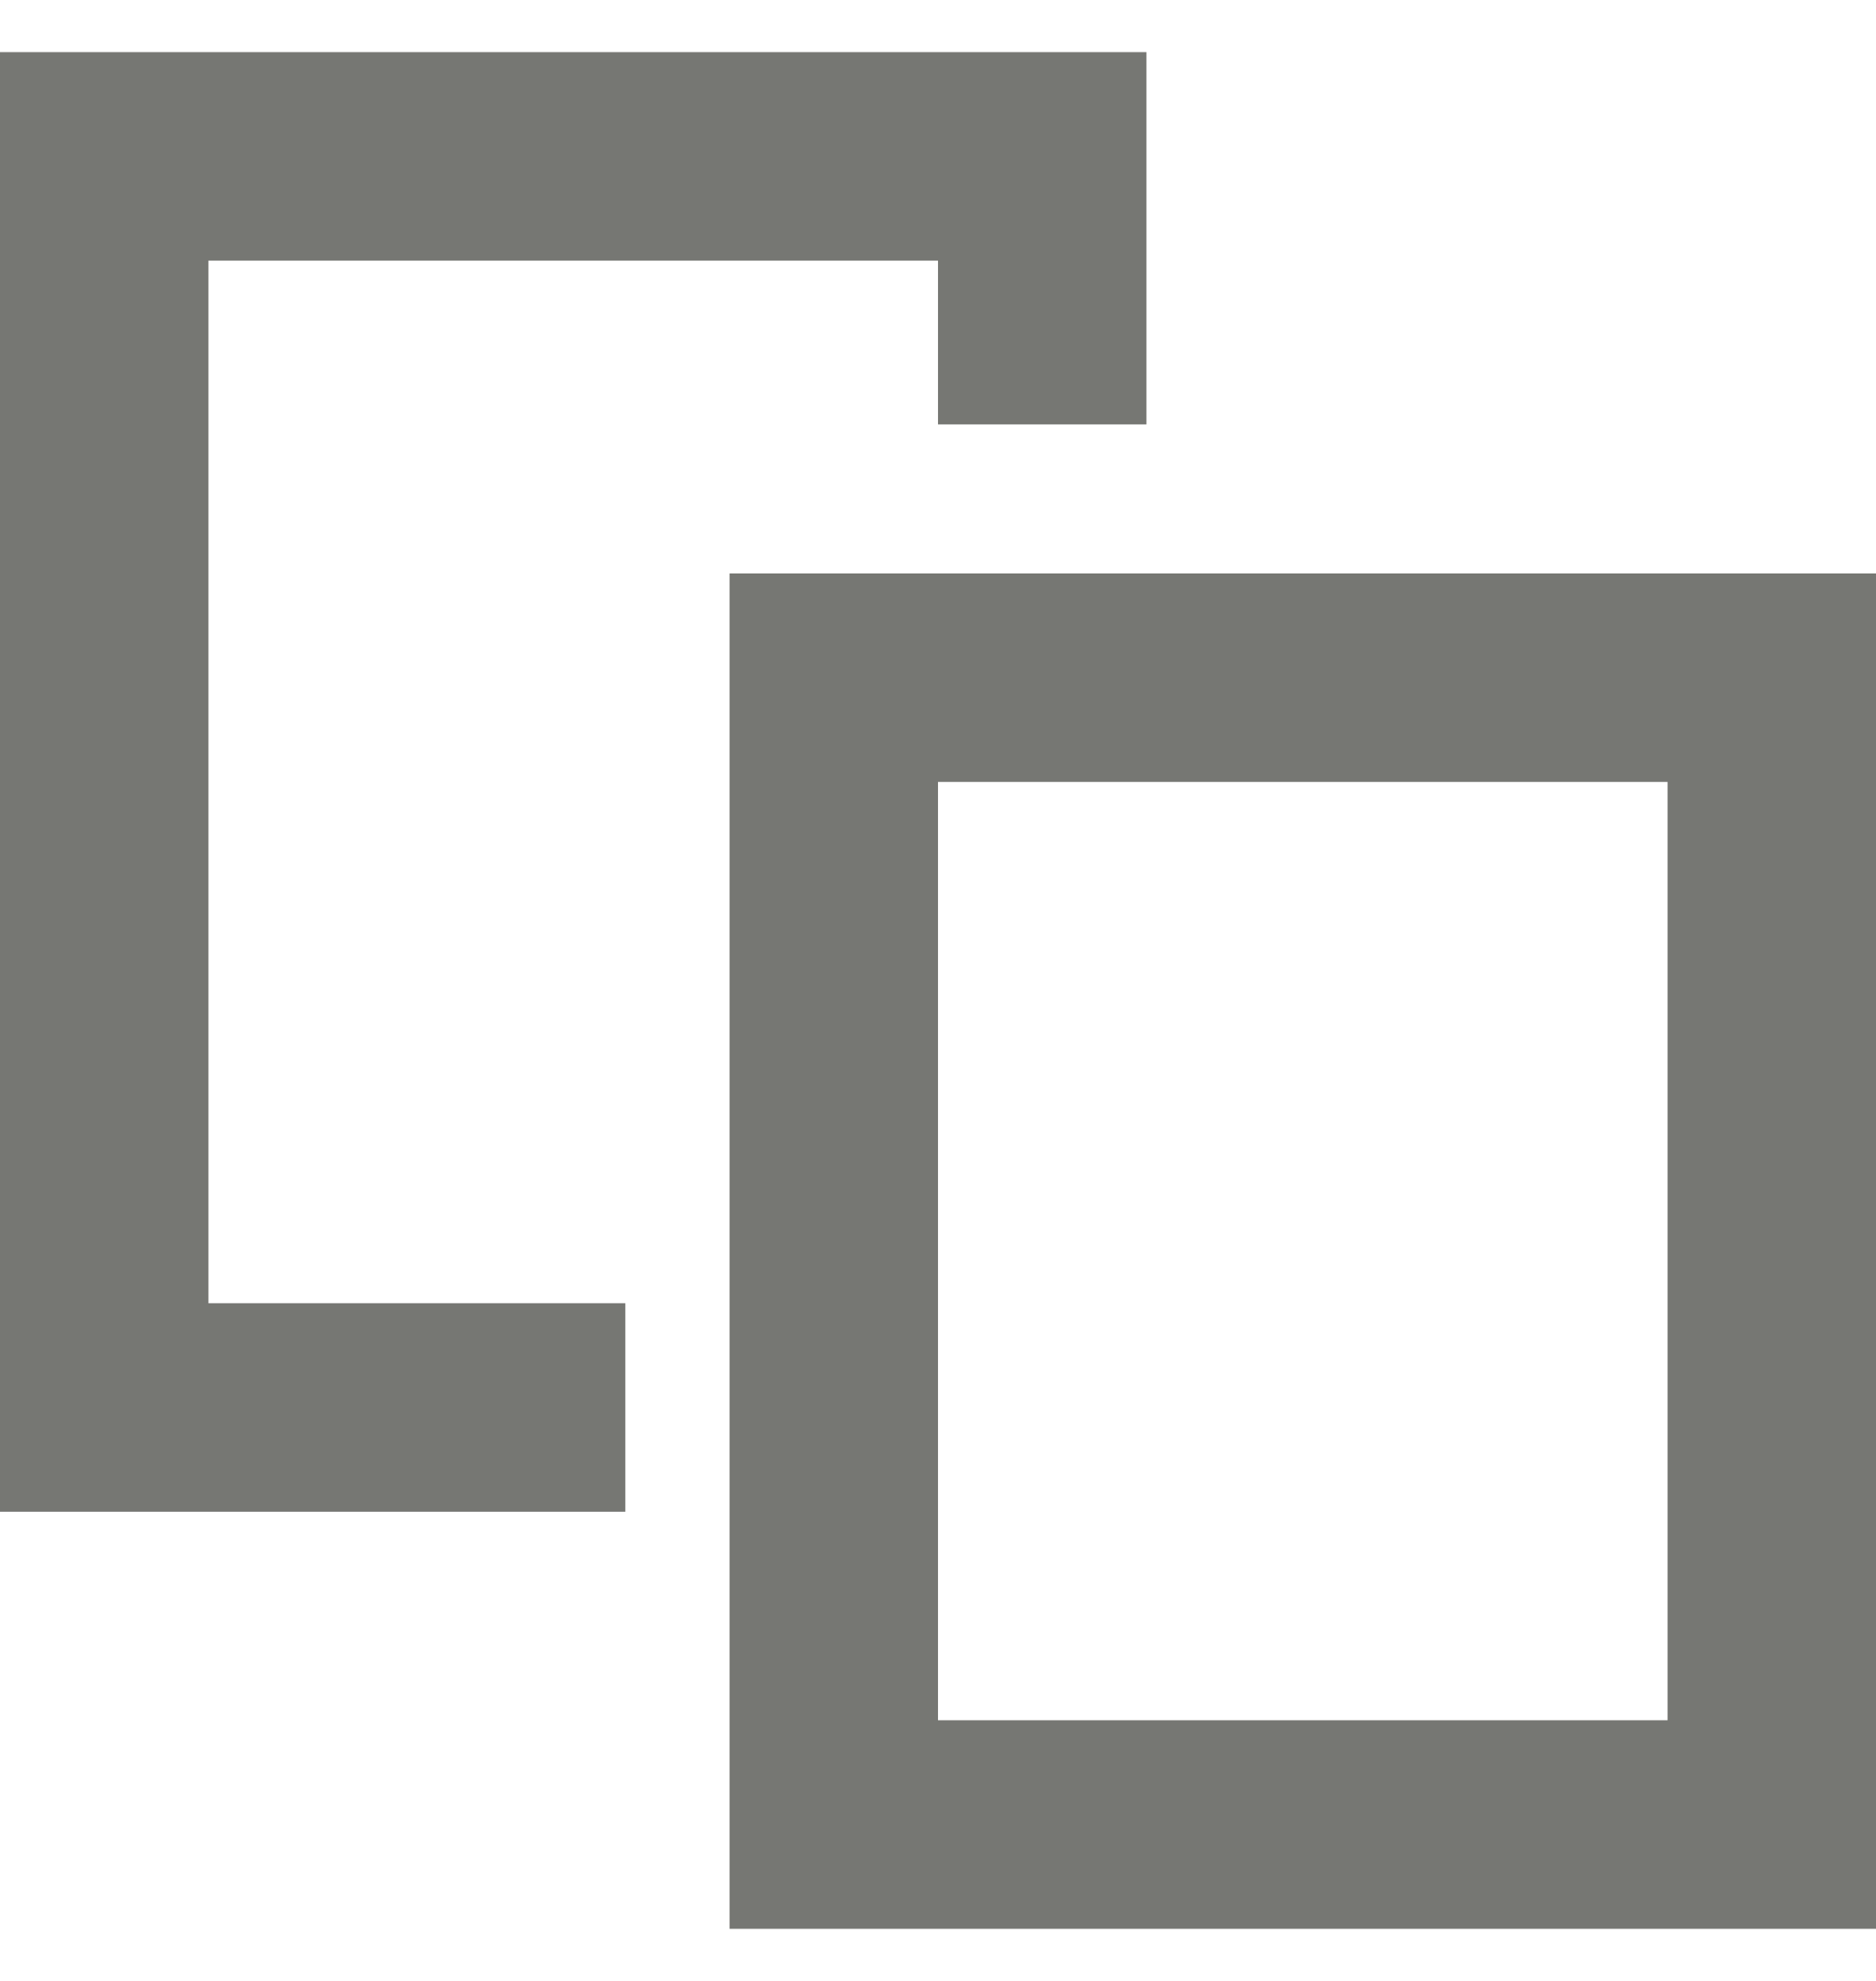
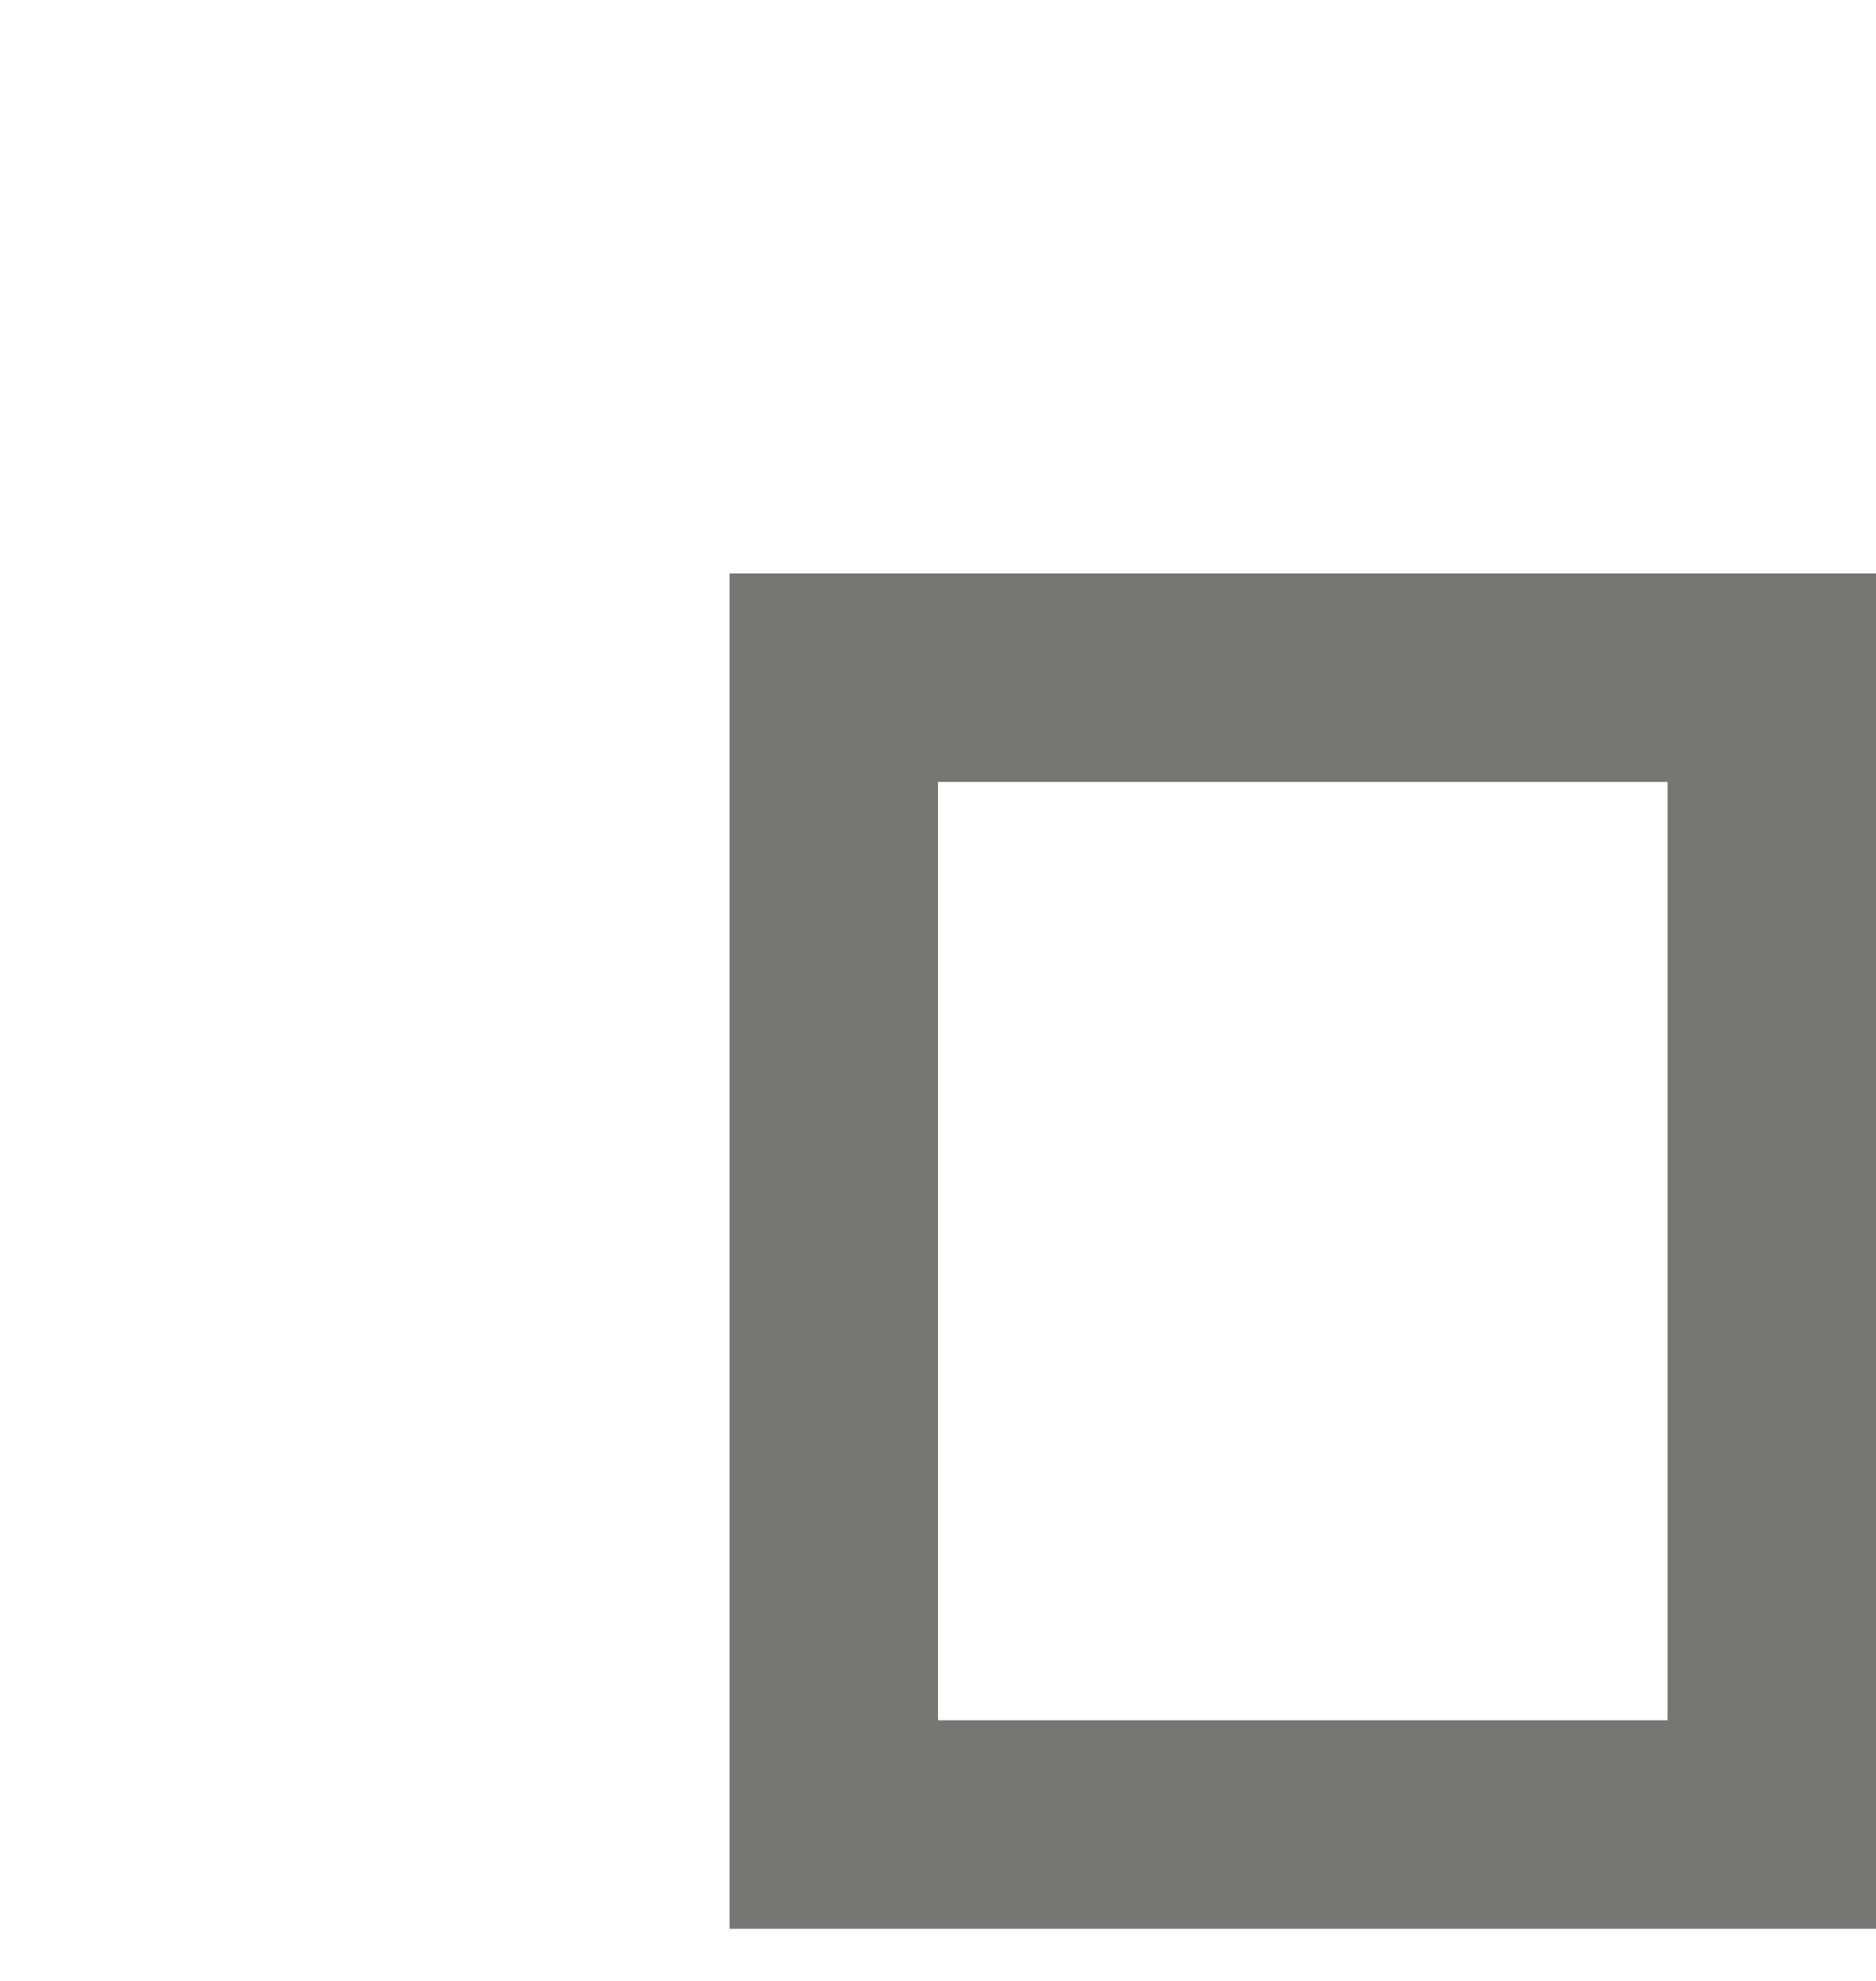
<svg xmlns="http://www.w3.org/2000/svg" width="18" height="19" fill="none" viewBox="0 0 18 19">
  <g fill="#767773" fill-rule="evenodd" clip-path="url(#clip0_3642_25535)" clip-rule="evenodd">
-     <path d="M0 .5h11v3.571H9V2.5H2v10h4v2H0V.5z" />
    <path d="M7 5.5h11v13H7v-13zm2 2v9h7v-9H9z" />
  </g>
  <defs>
    <clipPath id="clip0_3642_25535">
      <path fill="#fff" d="M0 .5h18v18H0z" />
    </clipPath>
  </defs>
</svg>